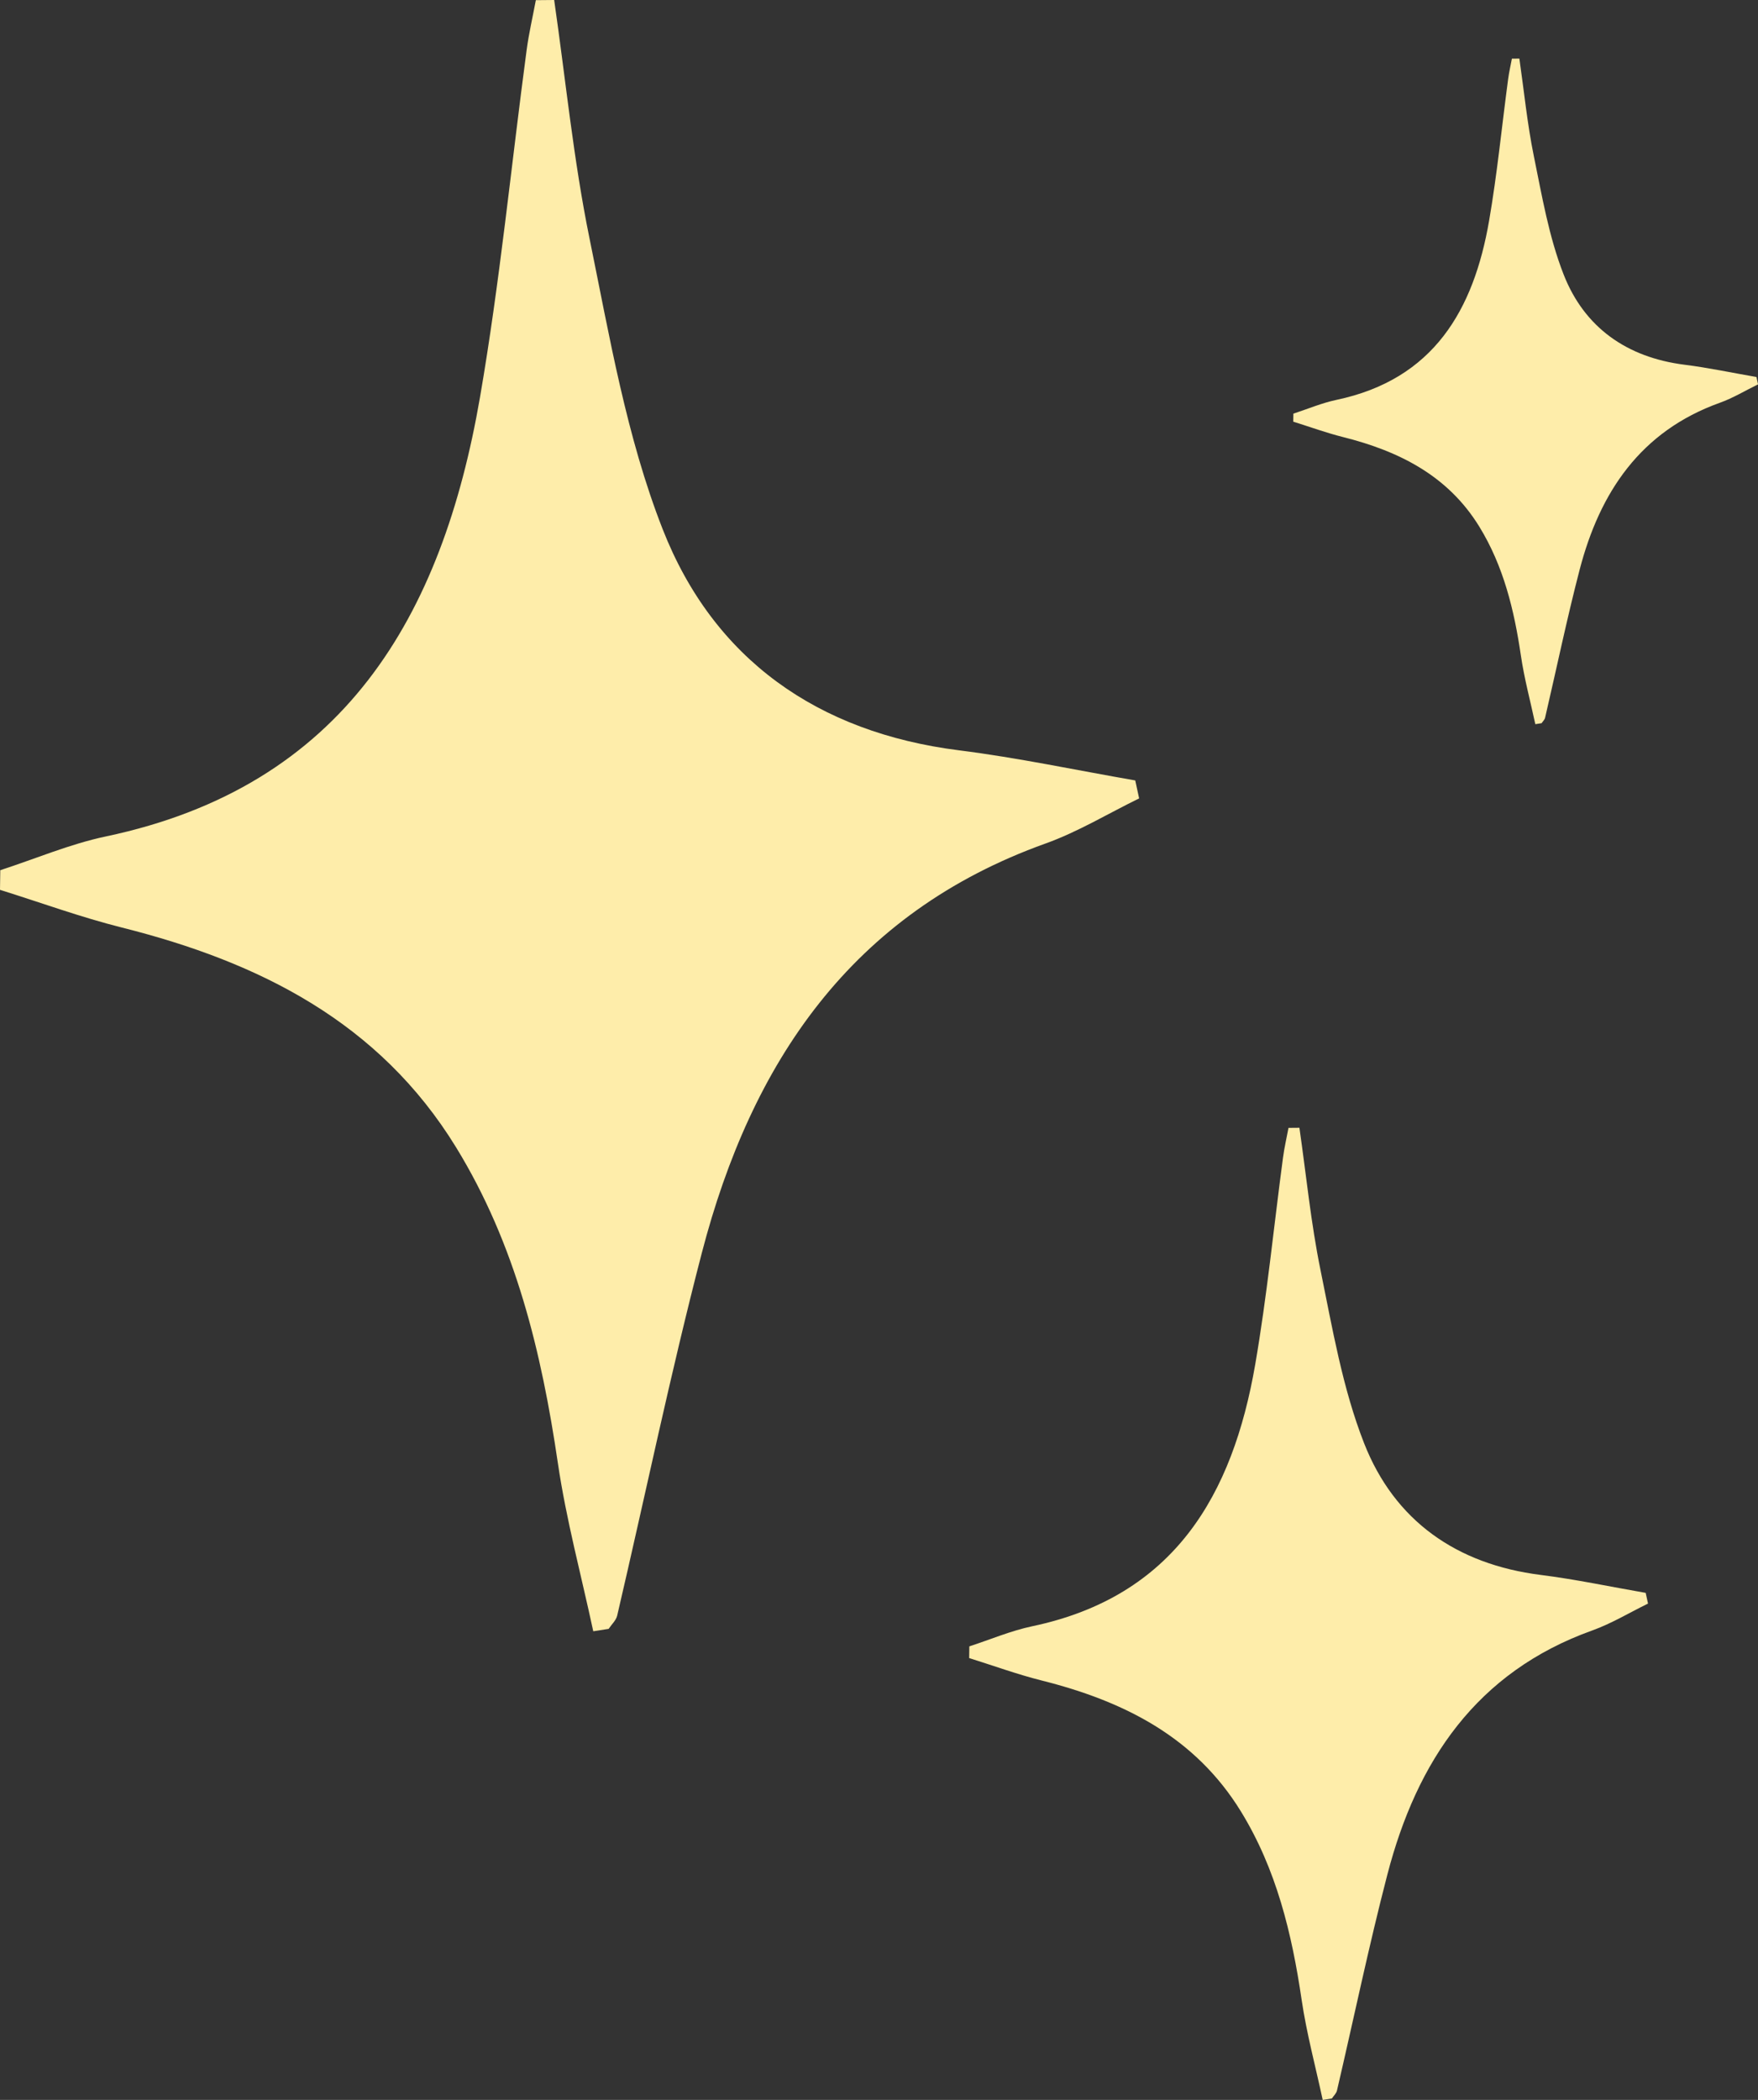
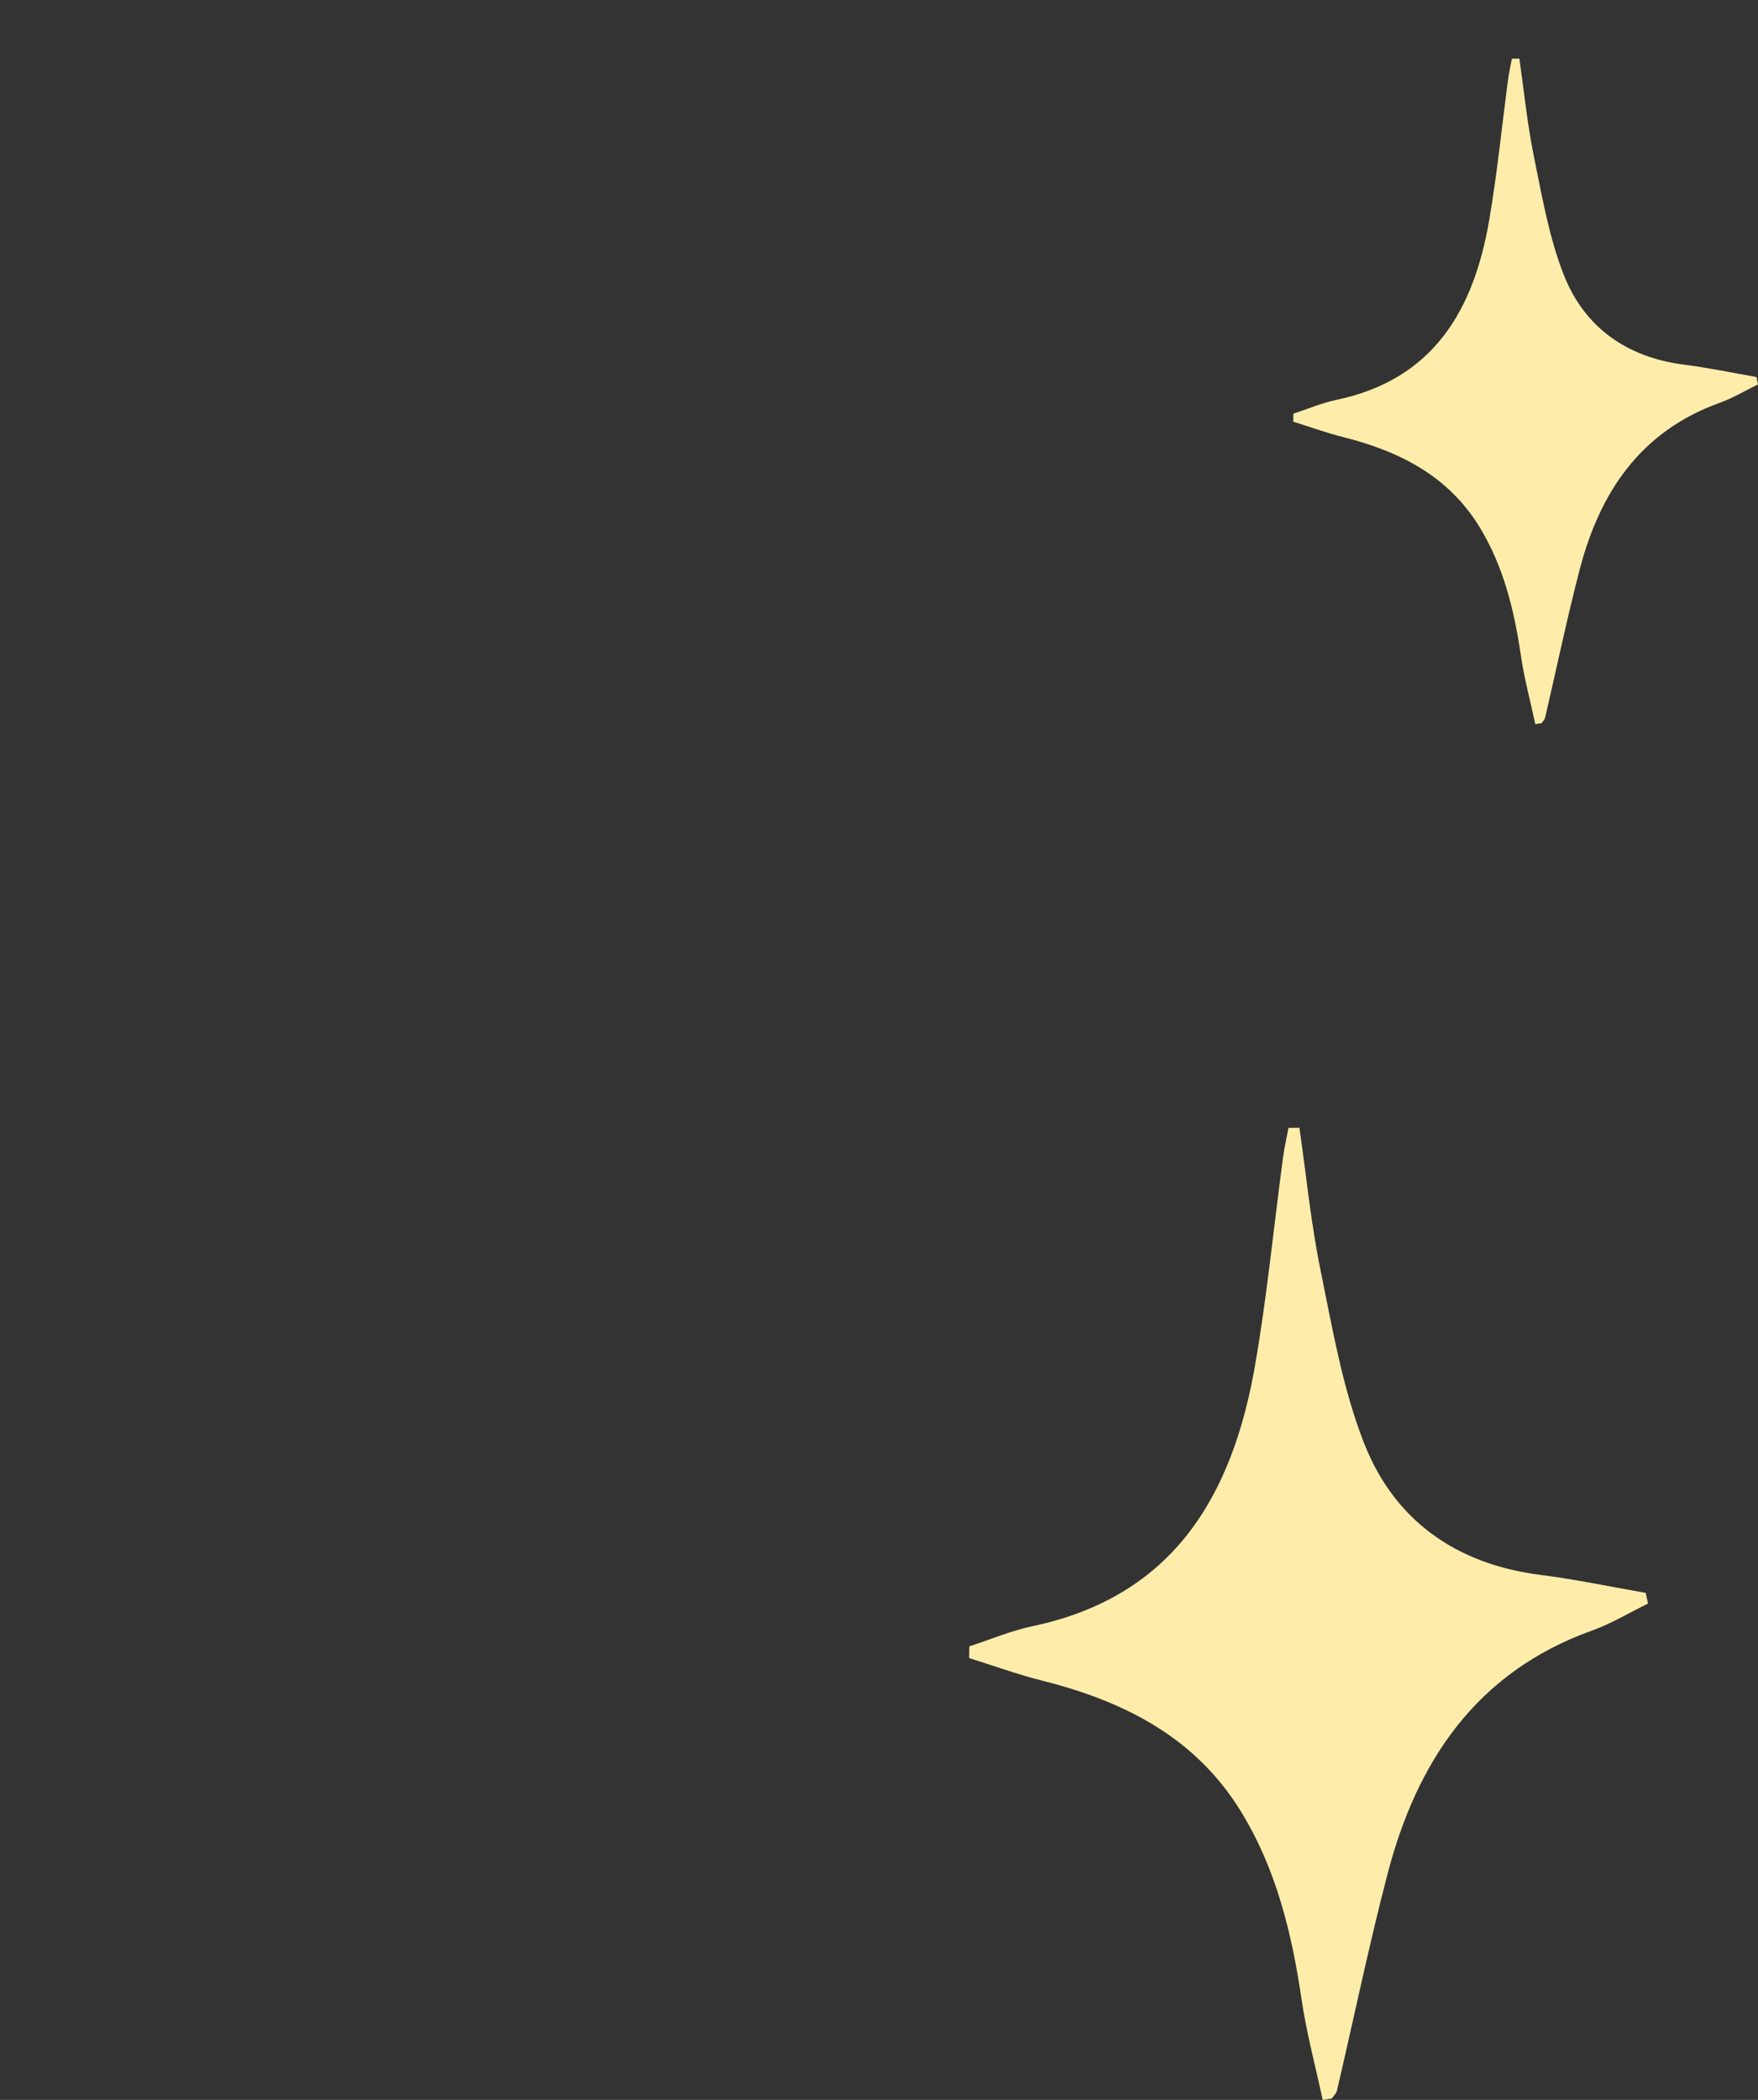
<svg xmlns="http://www.w3.org/2000/svg" fill="#feedaa" height="990" preserveAspectRatio="xMidYMid meet" version="1" viewBox="0.0 0.0 828.9 990.0" width="828.9" zoomAndPan="magnify">
  <rect x="0.0" y="0.0" width="828.9" height="990.0" fill="#333333" stroke="none" />
  <defs>
    <clipPath id="a">
      <path d="M 609 27 L 828.922 27 L 828.922 342 L 609 342 Z M 609 27" />
    </clipPath>
  </defs>
  <g>
    <g id="change1_2">
-       <path d="M 279.727 769.062 C 274.062 742.656 266.961 716.461 263.039 689.797 C 255.328 637.348 243.09 586.602 215.035 540.898 C 178.754 481.793 122.168 453.539 57.48 437.293 C 38.059 432.418 19.145 425.496 0 419.512 C 0.047 416.426 0.09 413.34 0.133 410.254 C 16.719 404.863 32.973 397.906 49.938 394.332 C 162.238 370.664 208.508 290.473 226.32 187.293 C 235.68 133.062 241.02 78.145 248.312 23.559 C 249.367 15.68 251.188 7.902 252.652 0.078 C 255.531 0.051 258.414 0.027 261.293 0 C 266.707 37.523 270.395 75.402 277.973 112.484 C 287.406 158.641 295.391 205.969 312.445 249.477 C 336.508 310.859 385.594 345.332 452.18 353.734 C 480.027 357.246 507.582 363.129 535.27 367.934 C 535.883 370.758 536.492 373.582 537.105 376.406 C 522.434 383.57 508.277 392.184 493 397.66 C 401.234 430.555 354.203 501.117 330.895 590.738 C 316.172 647.336 304.312 704.676 291.012 761.645 C 290.48 763.926 288.359 765.84 286.98 767.922 C 284.562 768.305 282.145 768.684 279.727 769.062" fill="inherit" />
-     </g>
+       </g>
    <g id="change1_3">
      <path d="M 623.66 990 C 620.285 974.262 616.055 958.652 613.715 942.762 C 609.121 911.508 601.828 881.266 585.109 854.027 C 563.488 818.809 529.766 801.969 491.219 792.289 C 479.645 789.383 468.371 785.258 456.965 781.691 C 456.988 779.855 457.016 778.016 457.043 776.176 C 466.926 772.961 476.613 768.816 486.723 766.688 C 553.645 752.582 581.219 704.793 591.832 643.305 C 597.41 610.988 600.594 578.262 604.941 545.73 C 605.566 541.035 606.652 536.398 607.527 531.738 C 609.242 531.723 610.961 531.707 612.676 531.691 C 615.902 554.055 618.098 576.629 622.613 598.727 C 628.238 626.23 632.992 654.438 643.156 680.363 C 657.496 716.941 686.75 737.484 726.43 742.492 C 743.027 744.586 759.445 748.094 775.945 750.953 C 776.312 752.641 776.676 754.32 777.039 756.004 C 768.297 760.273 759.859 765.406 750.758 768.672 C 696.07 788.273 668.043 830.32 654.152 883.73 C 645.379 917.457 638.309 951.629 630.387 985.578 C 630.066 986.938 628.805 988.078 627.984 989.32 C 626.543 989.547 625.102 989.773 623.66 990" fill="inherit" />
    </g>
    <g clip-path="url(#a)" id="change1_1">
      <path d="M 723.906 341.41 C 721.598 330.637 718.699 319.949 717.102 309.07 C 713.953 287.668 708.961 266.965 697.516 248.316 C 682.711 224.203 659.621 212.676 633.23 206.047 C 625.309 204.059 617.59 201.234 609.777 198.793 C 609.797 197.531 609.816 196.273 609.832 195.016 C 616.602 192.812 623.23 189.977 630.152 188.52 C 675.973 178.863 694.852 146.145 702.117 104.043 C 705.938 81.922 708.117 59.512 711.094 37.242 C 711.523 34.023 712.266 30.855 712.863 27.66 C 714.035 27.648 715.215 27.641 716.387 27.629 C 718.598 42.938 720.102 58.395 723.191 73.523 C 727.043 92.355 730.301 111.664 737.258 129.418 C 747.074 154.461 767.105 168.527 794.27 171.953 C 805.633 173.387 816.875 175.785 828.172 177.746 C 828.422 178.898 828.672 180.051 828.922 181.203 C 822.934 184.129 817.16 187.645 810.926 189.879 C 773.484 203.297 754.297 232.086 744.785 268.652 C 738.777 291.742 733.938 315.141 728.512 338.383 C 728.297 339.312 727.434 340.094 726.867 340.945 C 725.883 341.102 724.895 341.254 723.906 341.41" fill="inherit" />
    </g>
  </g>
</svg>